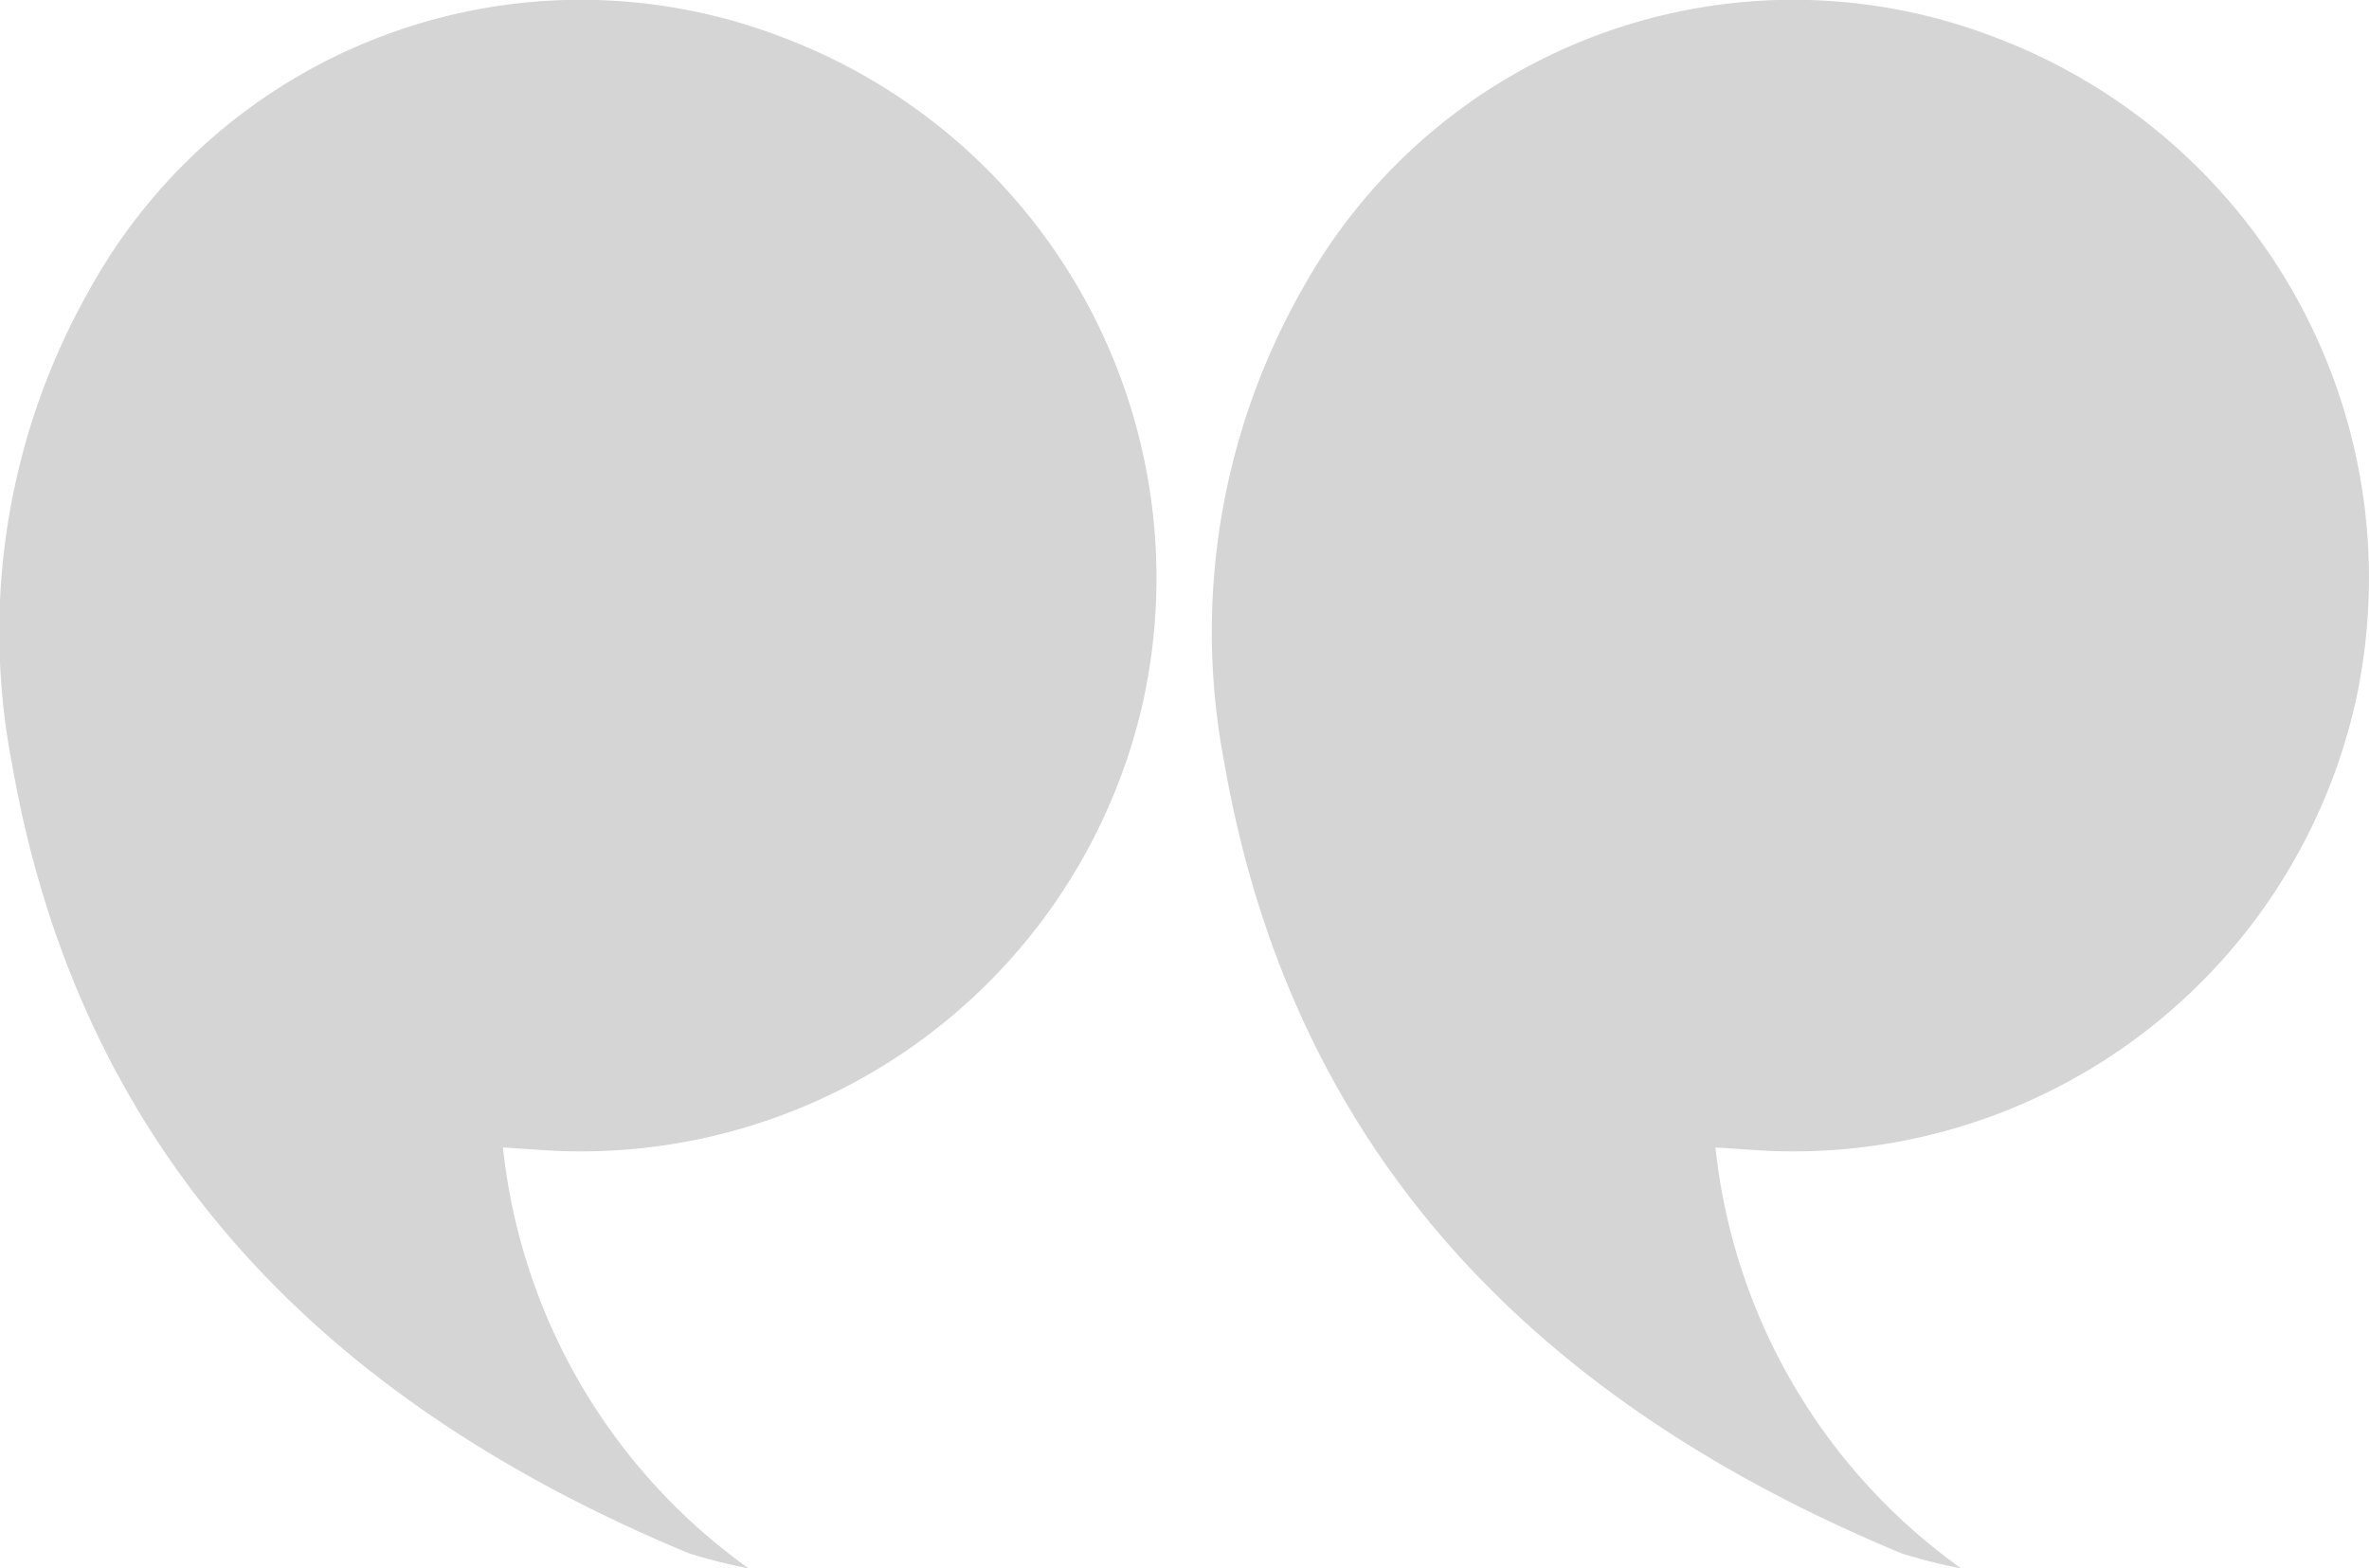
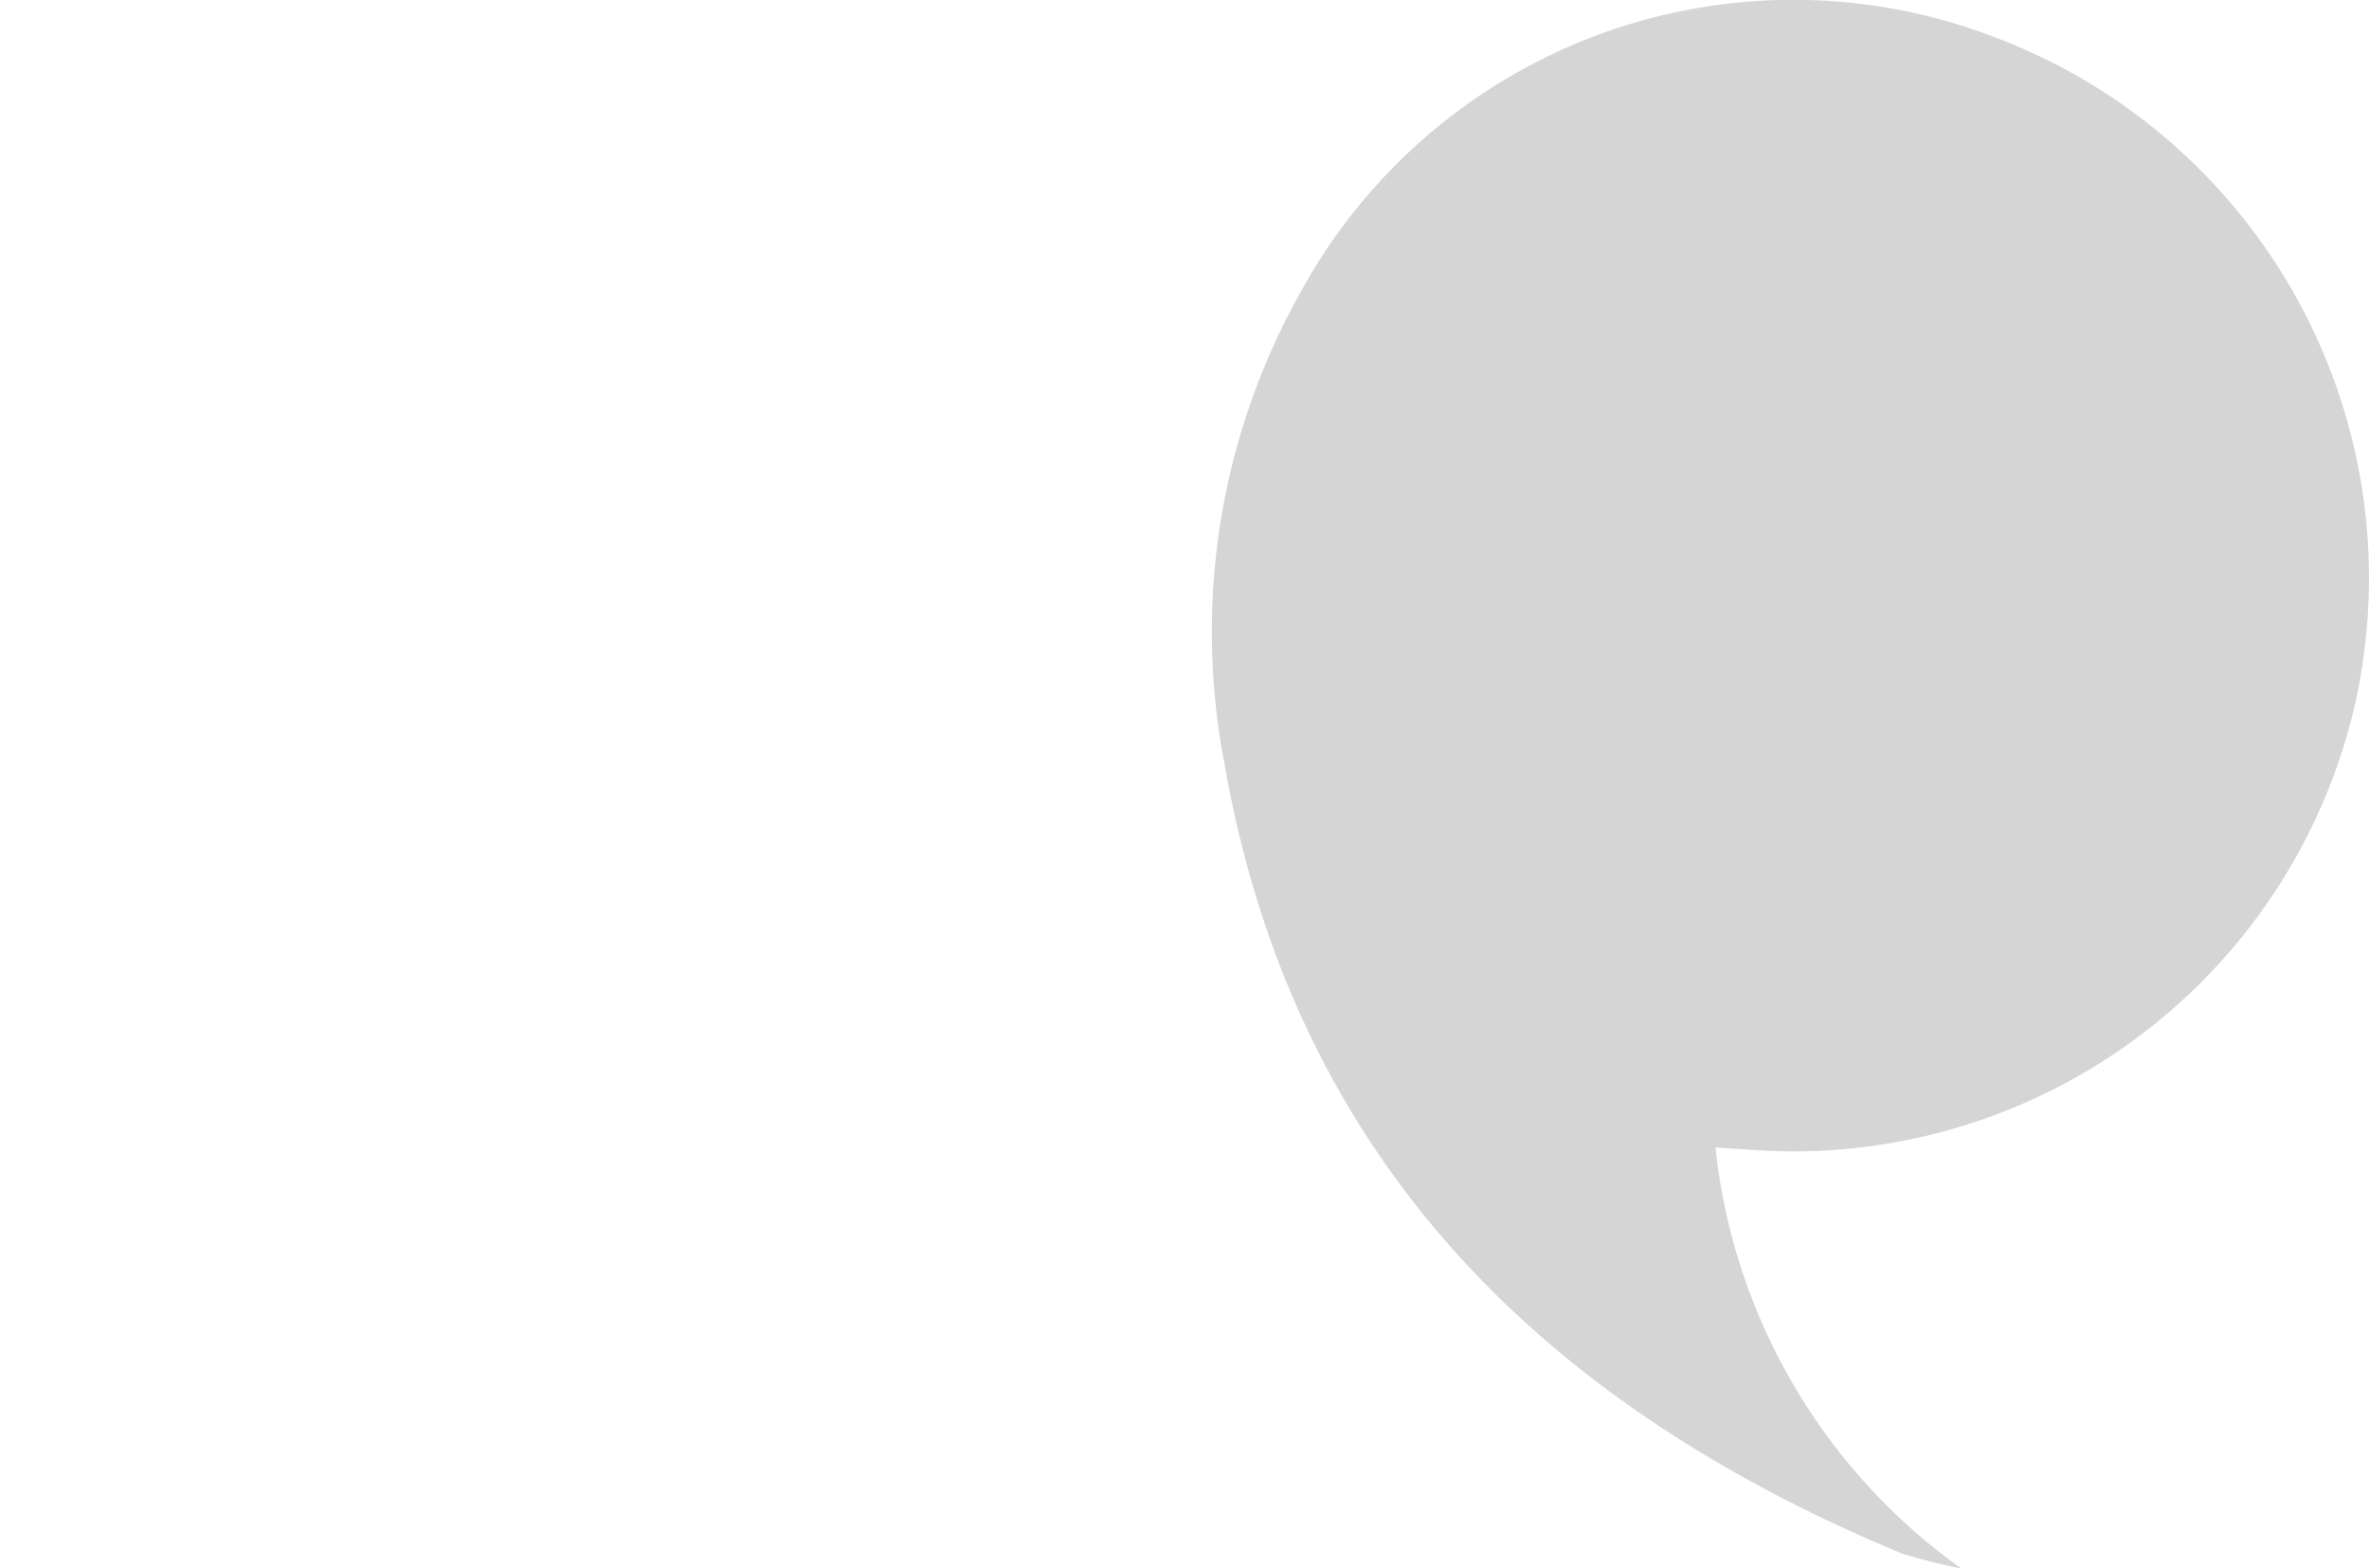
<svg xmlns="http://www.w3.org/2000/svg" width="38.674" height="25.609" viewBox="0 0 38.674 25.609">
  <g id="Quote" transform="translate(269.653 -244.675)" opacity="0.2">
-     <path id="Path_81874" data-name="Path 81874" d="M-261.442,263.411a9.7,9.7,0,0,0,4.01,6.872,8.753,8.753,0,0,1-.97-.244c-5.859-2.432-9.927-6.436-11.055-12.892a11.334,11.334,0,0,1,1.287-7.781,9.161,9.161,0,0,1,11.306-4.076,9.436,9.436,0,0,1,5.871,10.846,9.408,9.408,0,0,1-9.581,7.33C-260.8,263.454-261.03,263.437-261.442,263.411Z" transform="translate(0 0)" fill="#2c2c2c" />
    <path id="Path_81875" data-name="Path 81875" d="M-175.442,263.411a9.7,9.7,0,0,0,4.01,6.872,8.755,8.755,0,0,1-.97-.244c-5.859-2.432-9.927-6.436-11.055-12.892a11.334,11.334,0,0,1,1.287-7.781,9.161,9.161,0,0,1,11.306-4.076,9.436,9.436,0,0,1,5.871,10.846,9.408,9.408,0,0,1-9.581,7.33C-174.8,263.454-175.03,263.437-175.442,263.411Z" transform="translate(-66.206 0)" fill="#2c2c2c" />
  </g>
</svg>